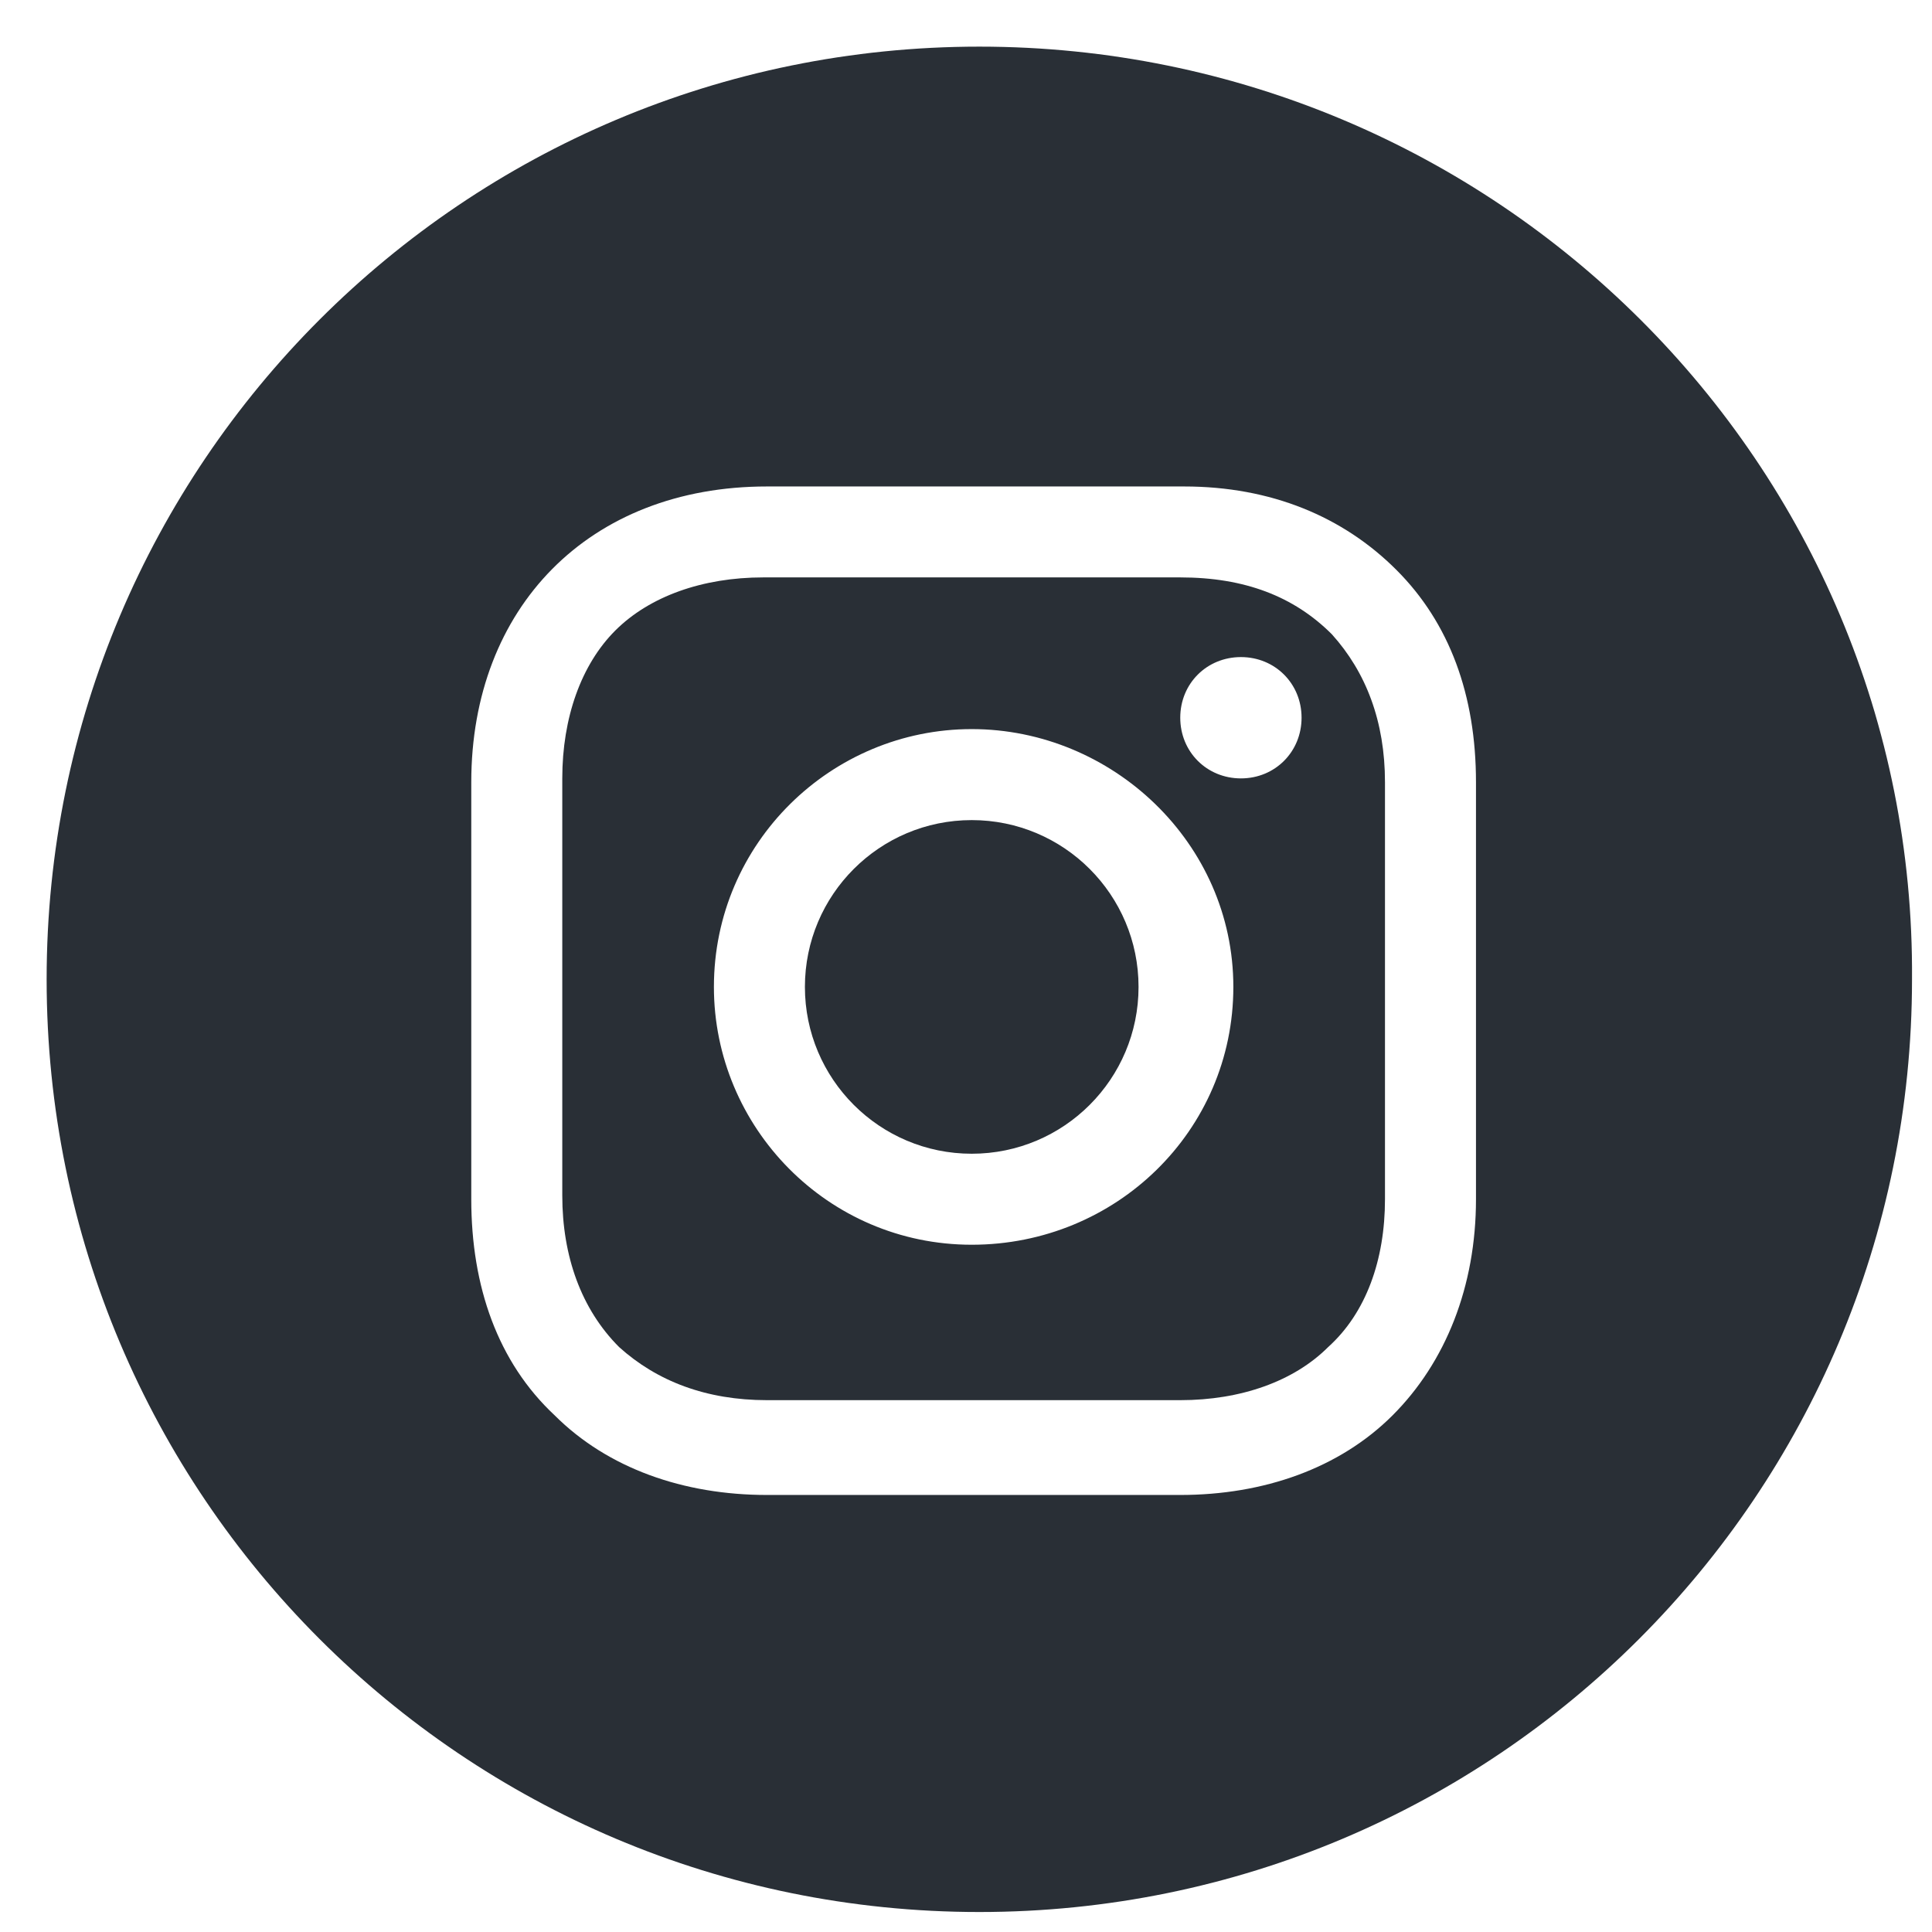
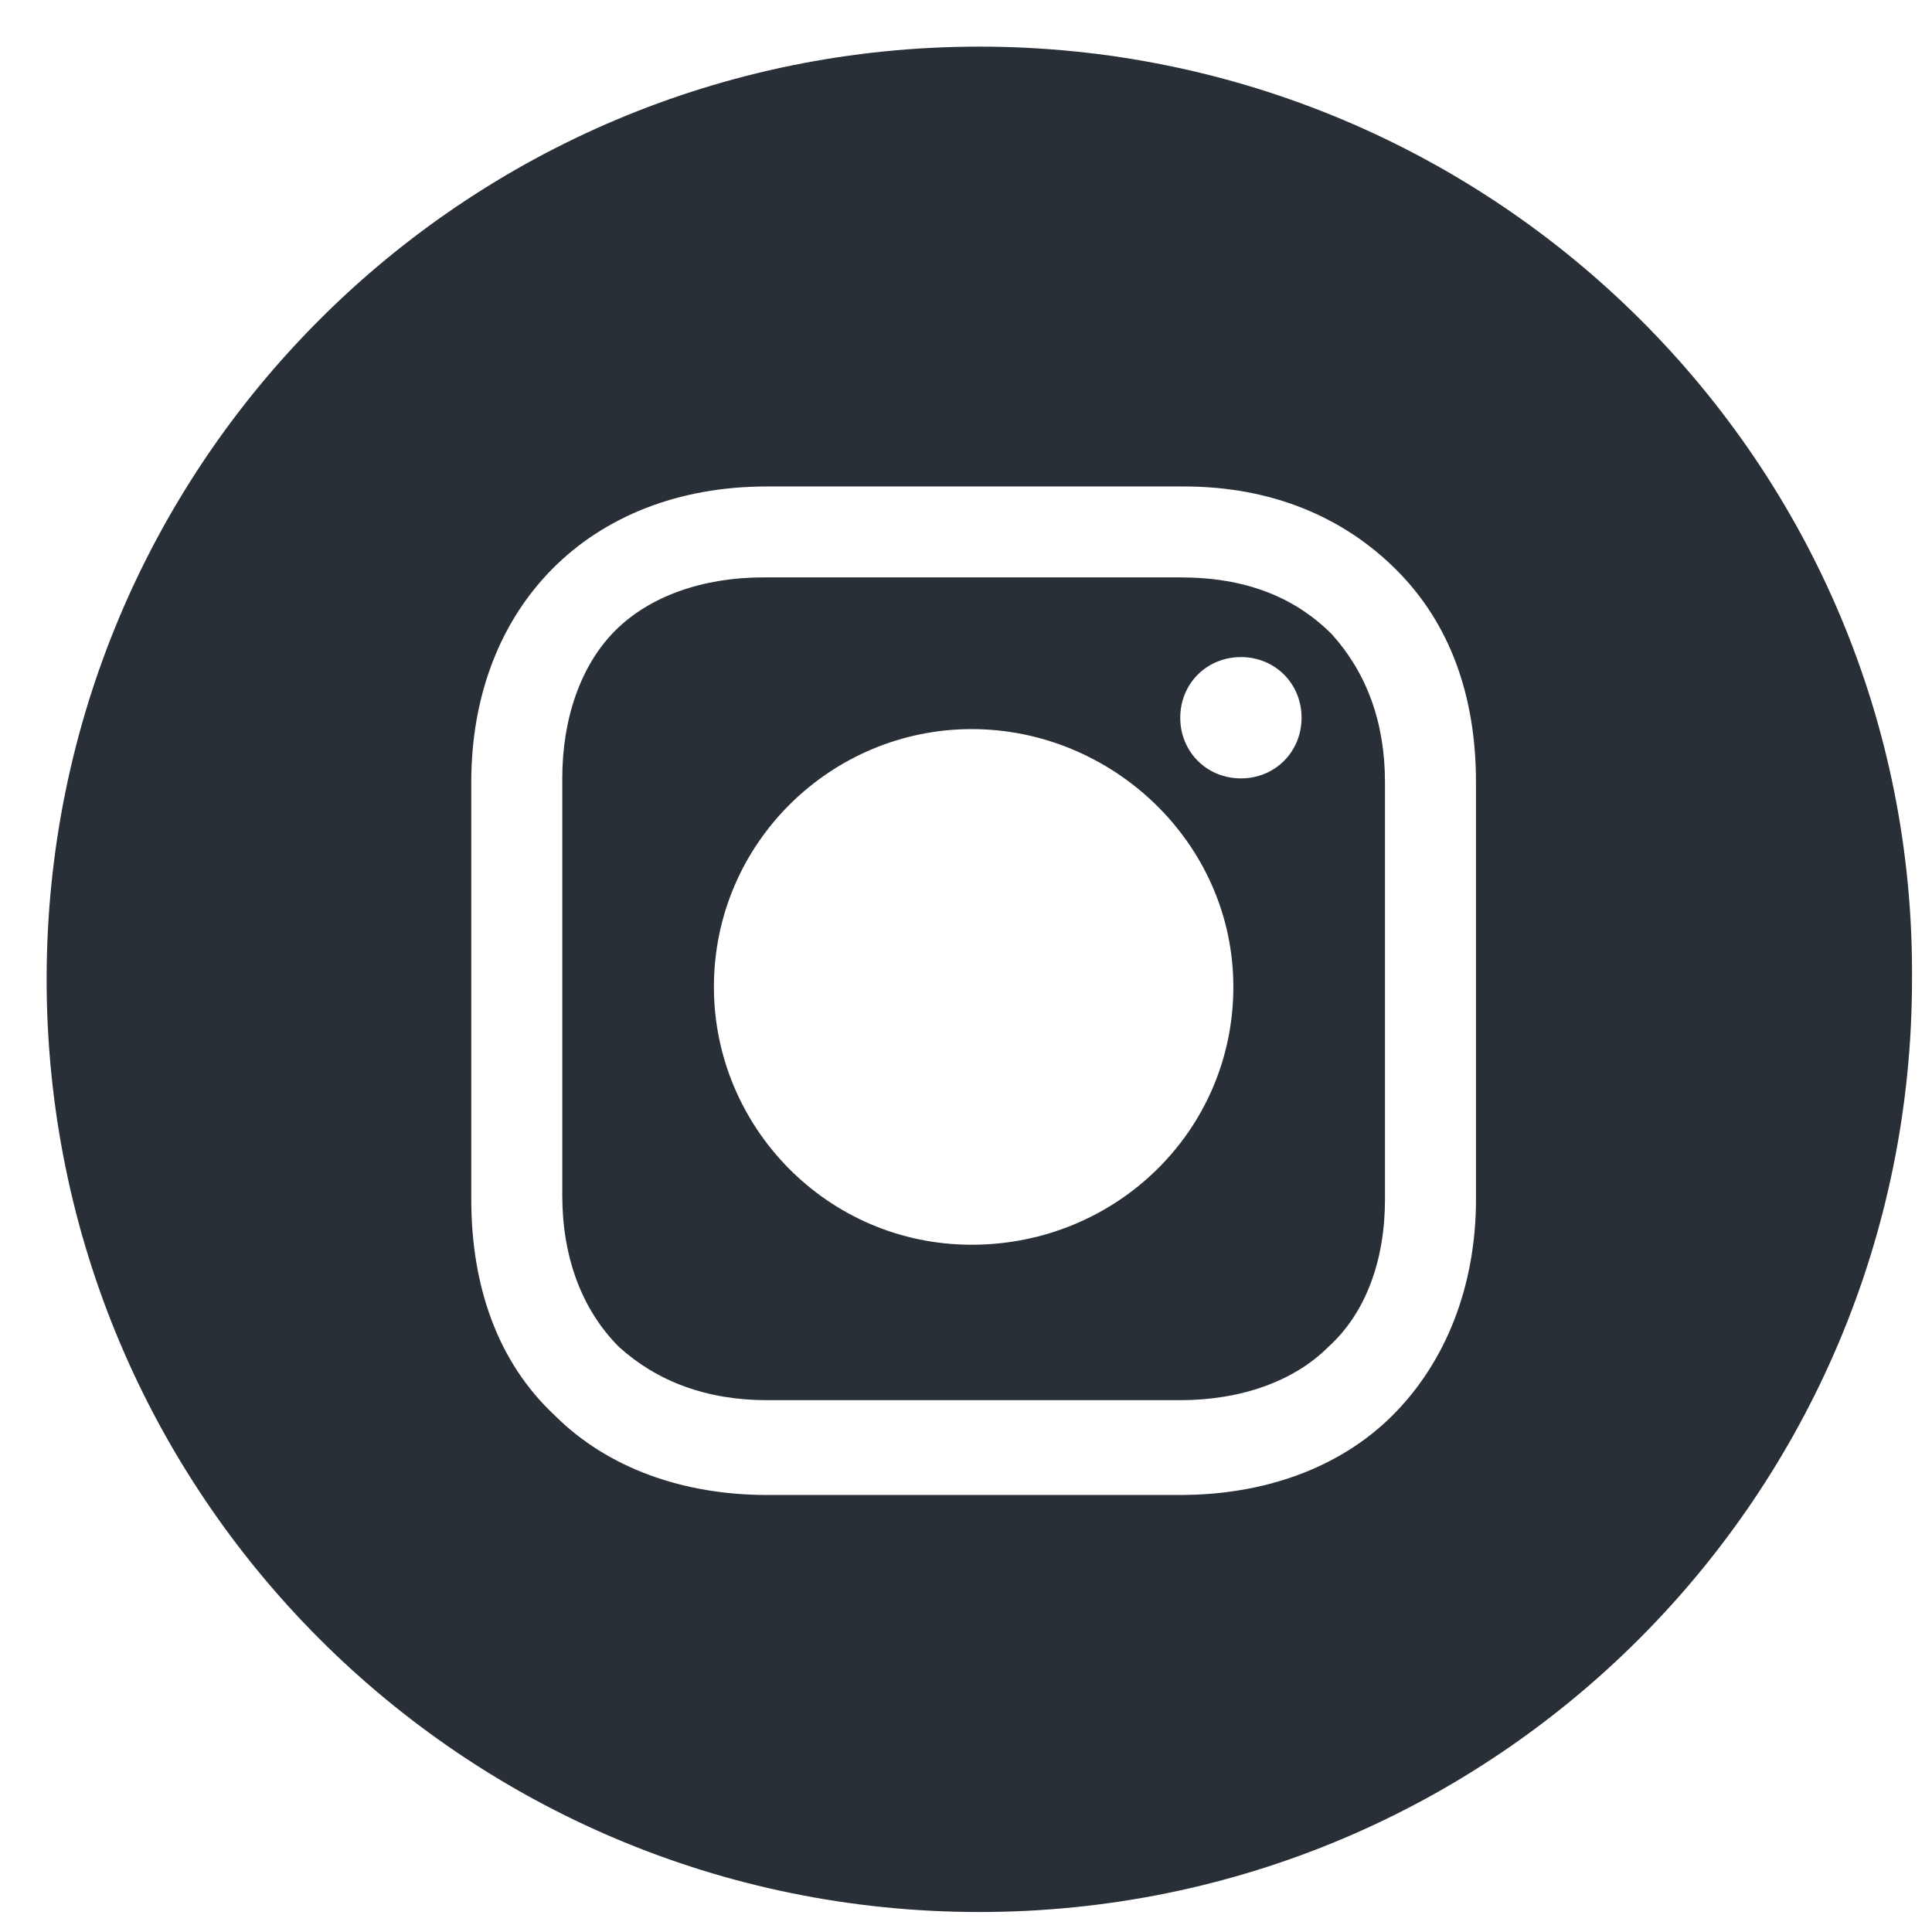
<svg xmlns="http://www.w3.org/2000/svg" width="29" height="29" viewBox="0 0 29 29" fill="none">
-   <path d="M14.586 17.318C15.969 17.318 17.09 16.197 17.09 14.814C17.09 13.431 15.969 12.31 14.586 12.31C13.203 12.31 12.082 13.431 12.082 14.814C12.082 16.197 13.203 17.318 14.586 17.318Z" fill="#292F36" />
  <path d="M17.716 8.667H11.456C10.545 8.667 9.749 8.952 9.236 9.464C8.724 9.976 8.44 10.773 8.44 11.684V17.944C8.44 18.855 8.724 19.651 9.293 20.22C9.862 20.733 10.602 21.017 11.513 21.017H17.716C18.627 21.017 19.423 20.733 19.936 20.22C20.505 19.708 20.789 18.911 20.789 18.001V11.741C20.789 10.83 20.505 10.09 19.992 9.521C19.423 8.952 18.683 8.667 17.716 8.667ZM14.586 18.684C12.423 18.684 10.716 16.919 10.716 14.814C10.716 12.651 12.48 10.944 14.586 10.944C16.692 10.944 18.513 12.651 18.513 14.814C18.513 16.976 16.749 18.684 14.586 18.684ZM18.627 11.684C18.114 11.684 17.716 11.285 17.716 10.773C17.716 10.261 18.114 9.863 18.627 9.863C19.139 9.863 19.537 10.261 19.537 10.773C19.537 11.285 19.139 11.684 18.627 11.684Z" fill="#292F36" />
  <path d="M14.7 0.7C6.96 0.7 0.7 6.96 0.7 14.7C0.7 22.44 6.96 28.7 14.7 28.7C22.439 28.7 28.7 22.44 28.7 14.7C28.756 6.96 22.439 0.7 14.7 0.7ZM22.155 18.001C22.155 19.31 21.7 20.448 20.903 21.245C20.106 22.041 18.968 22.44 17.716 22.44H11.513C10.261 22.44 9.123 22.041 8.326 21.245C7.472 20.448 7.074 19.31 7.074 18.001V11.741C7.074 9.123 8.838 7.302 11.513 7.302H17.773C19.082 7.302 20.163 7.757 20.96 8.554C21.757 9.35 22.155 10.432 22.155 11.741V18.001Z" fill="#292F36" />
</svg>